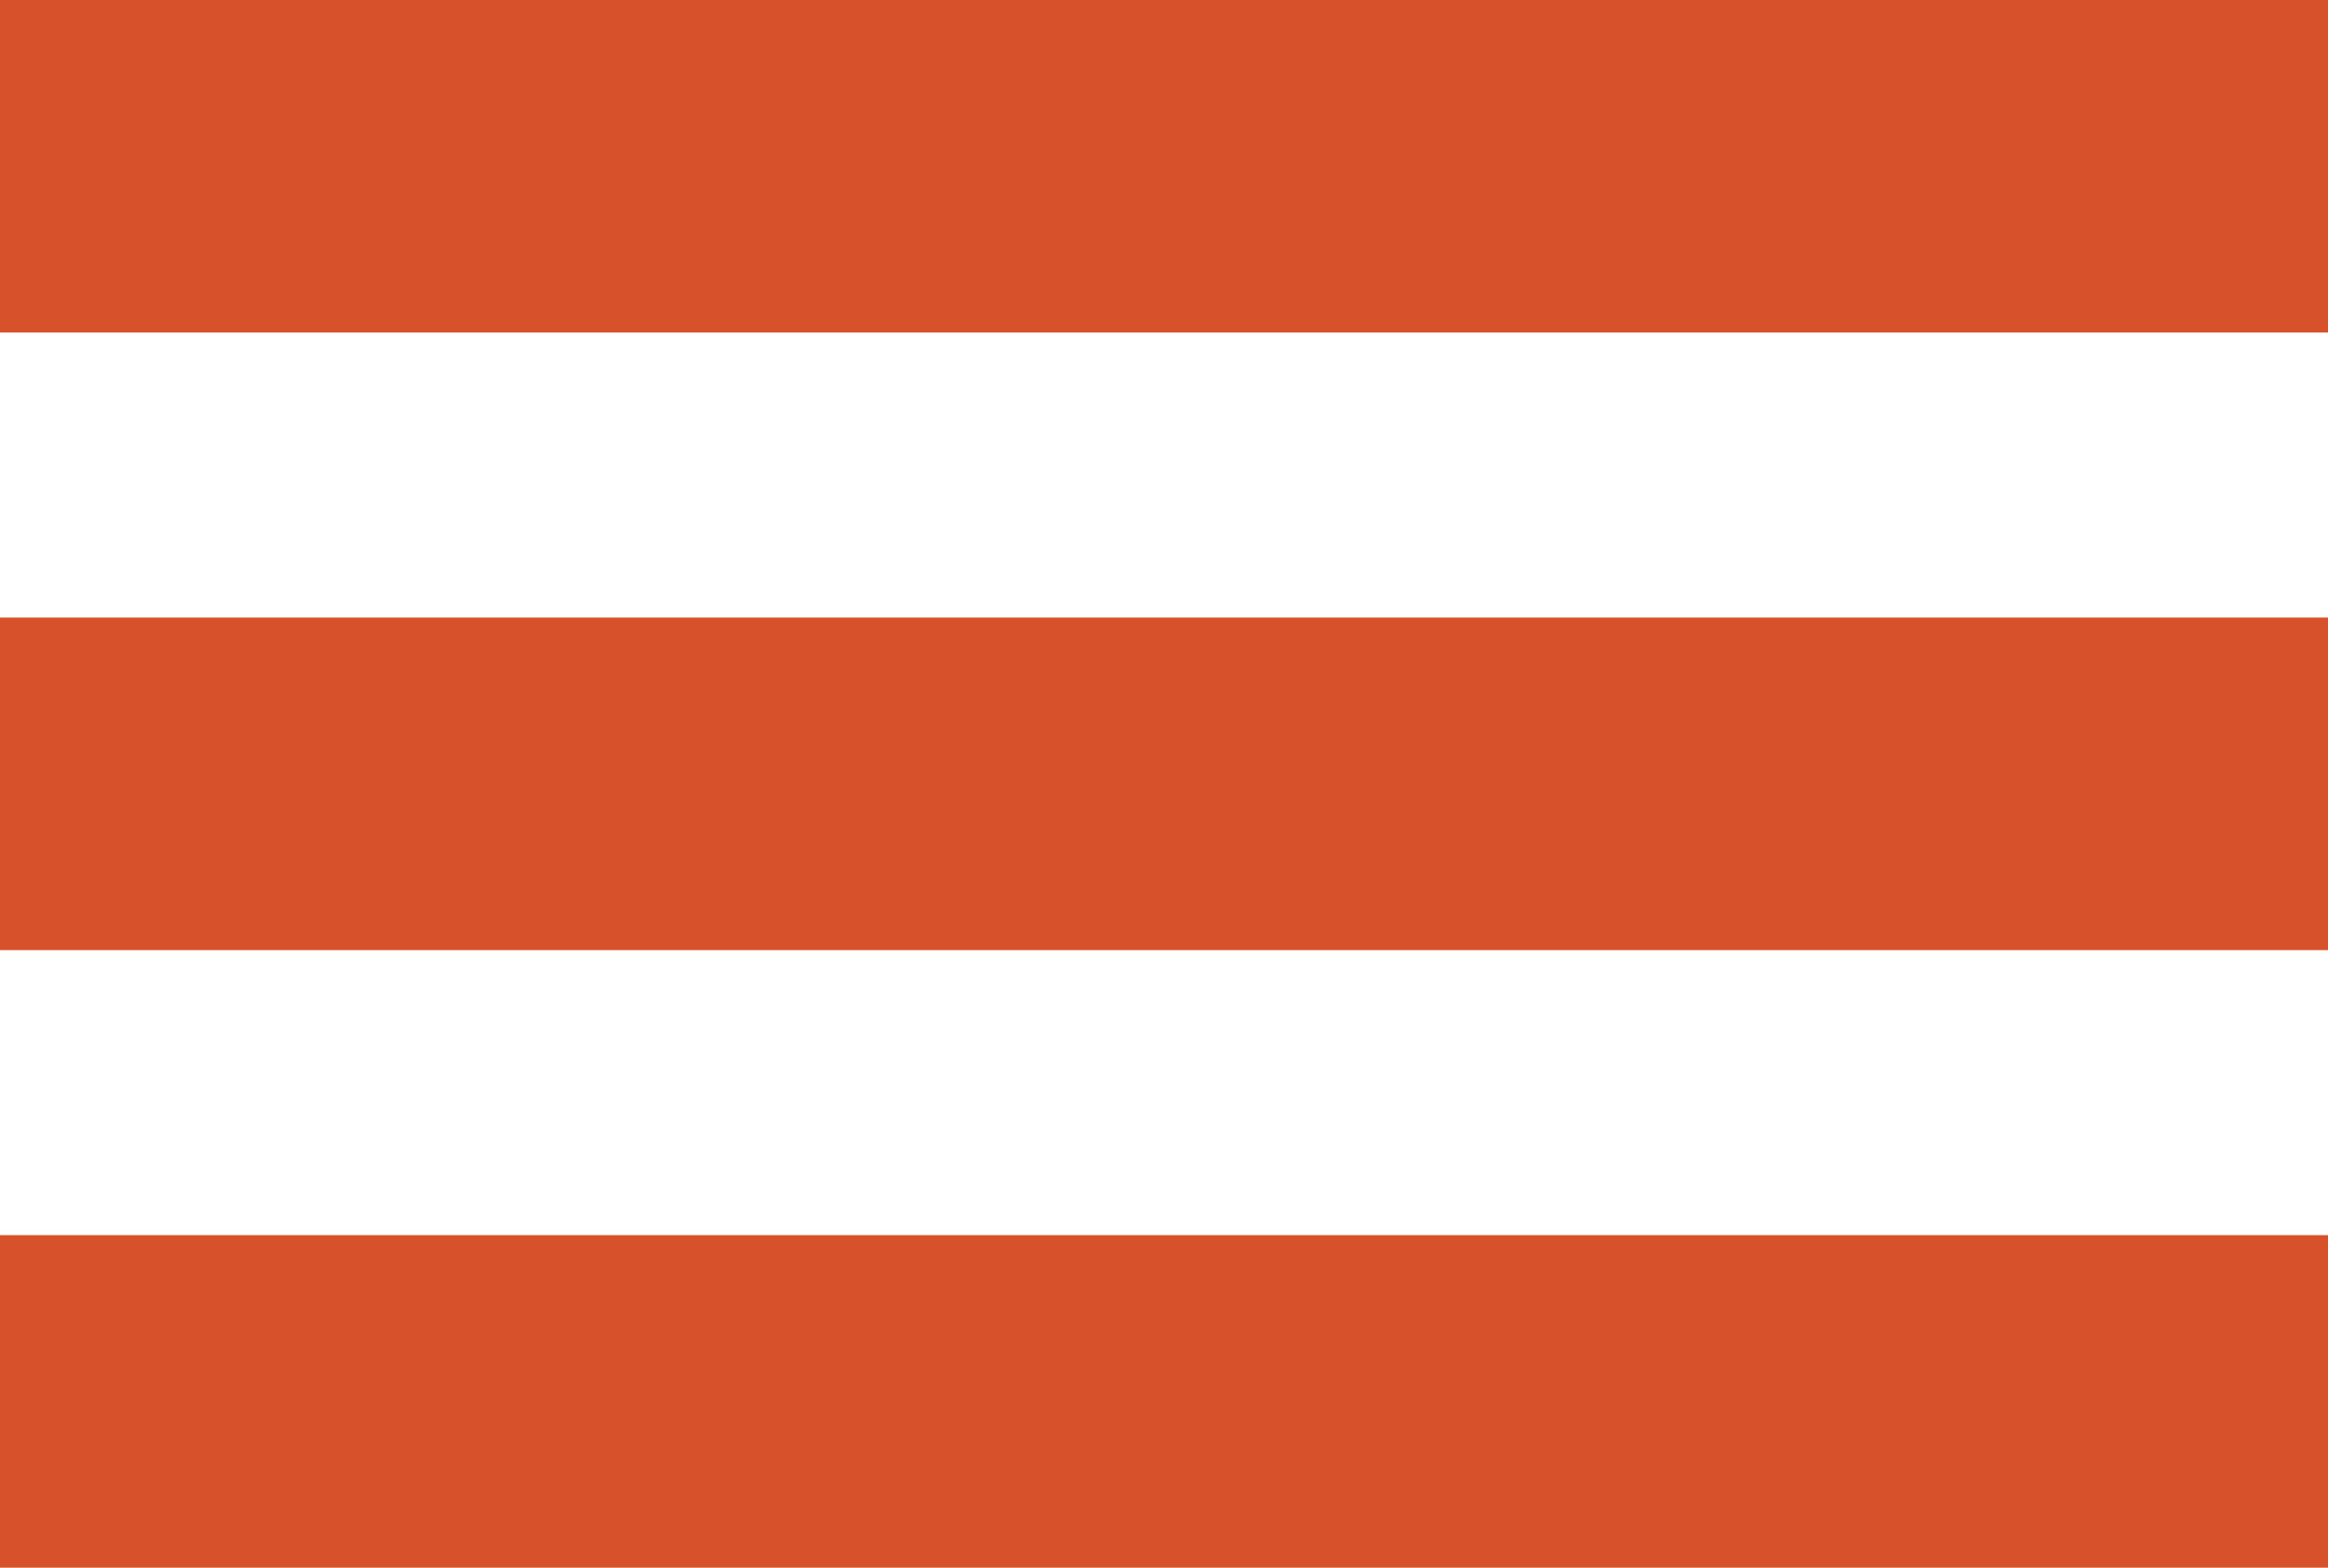
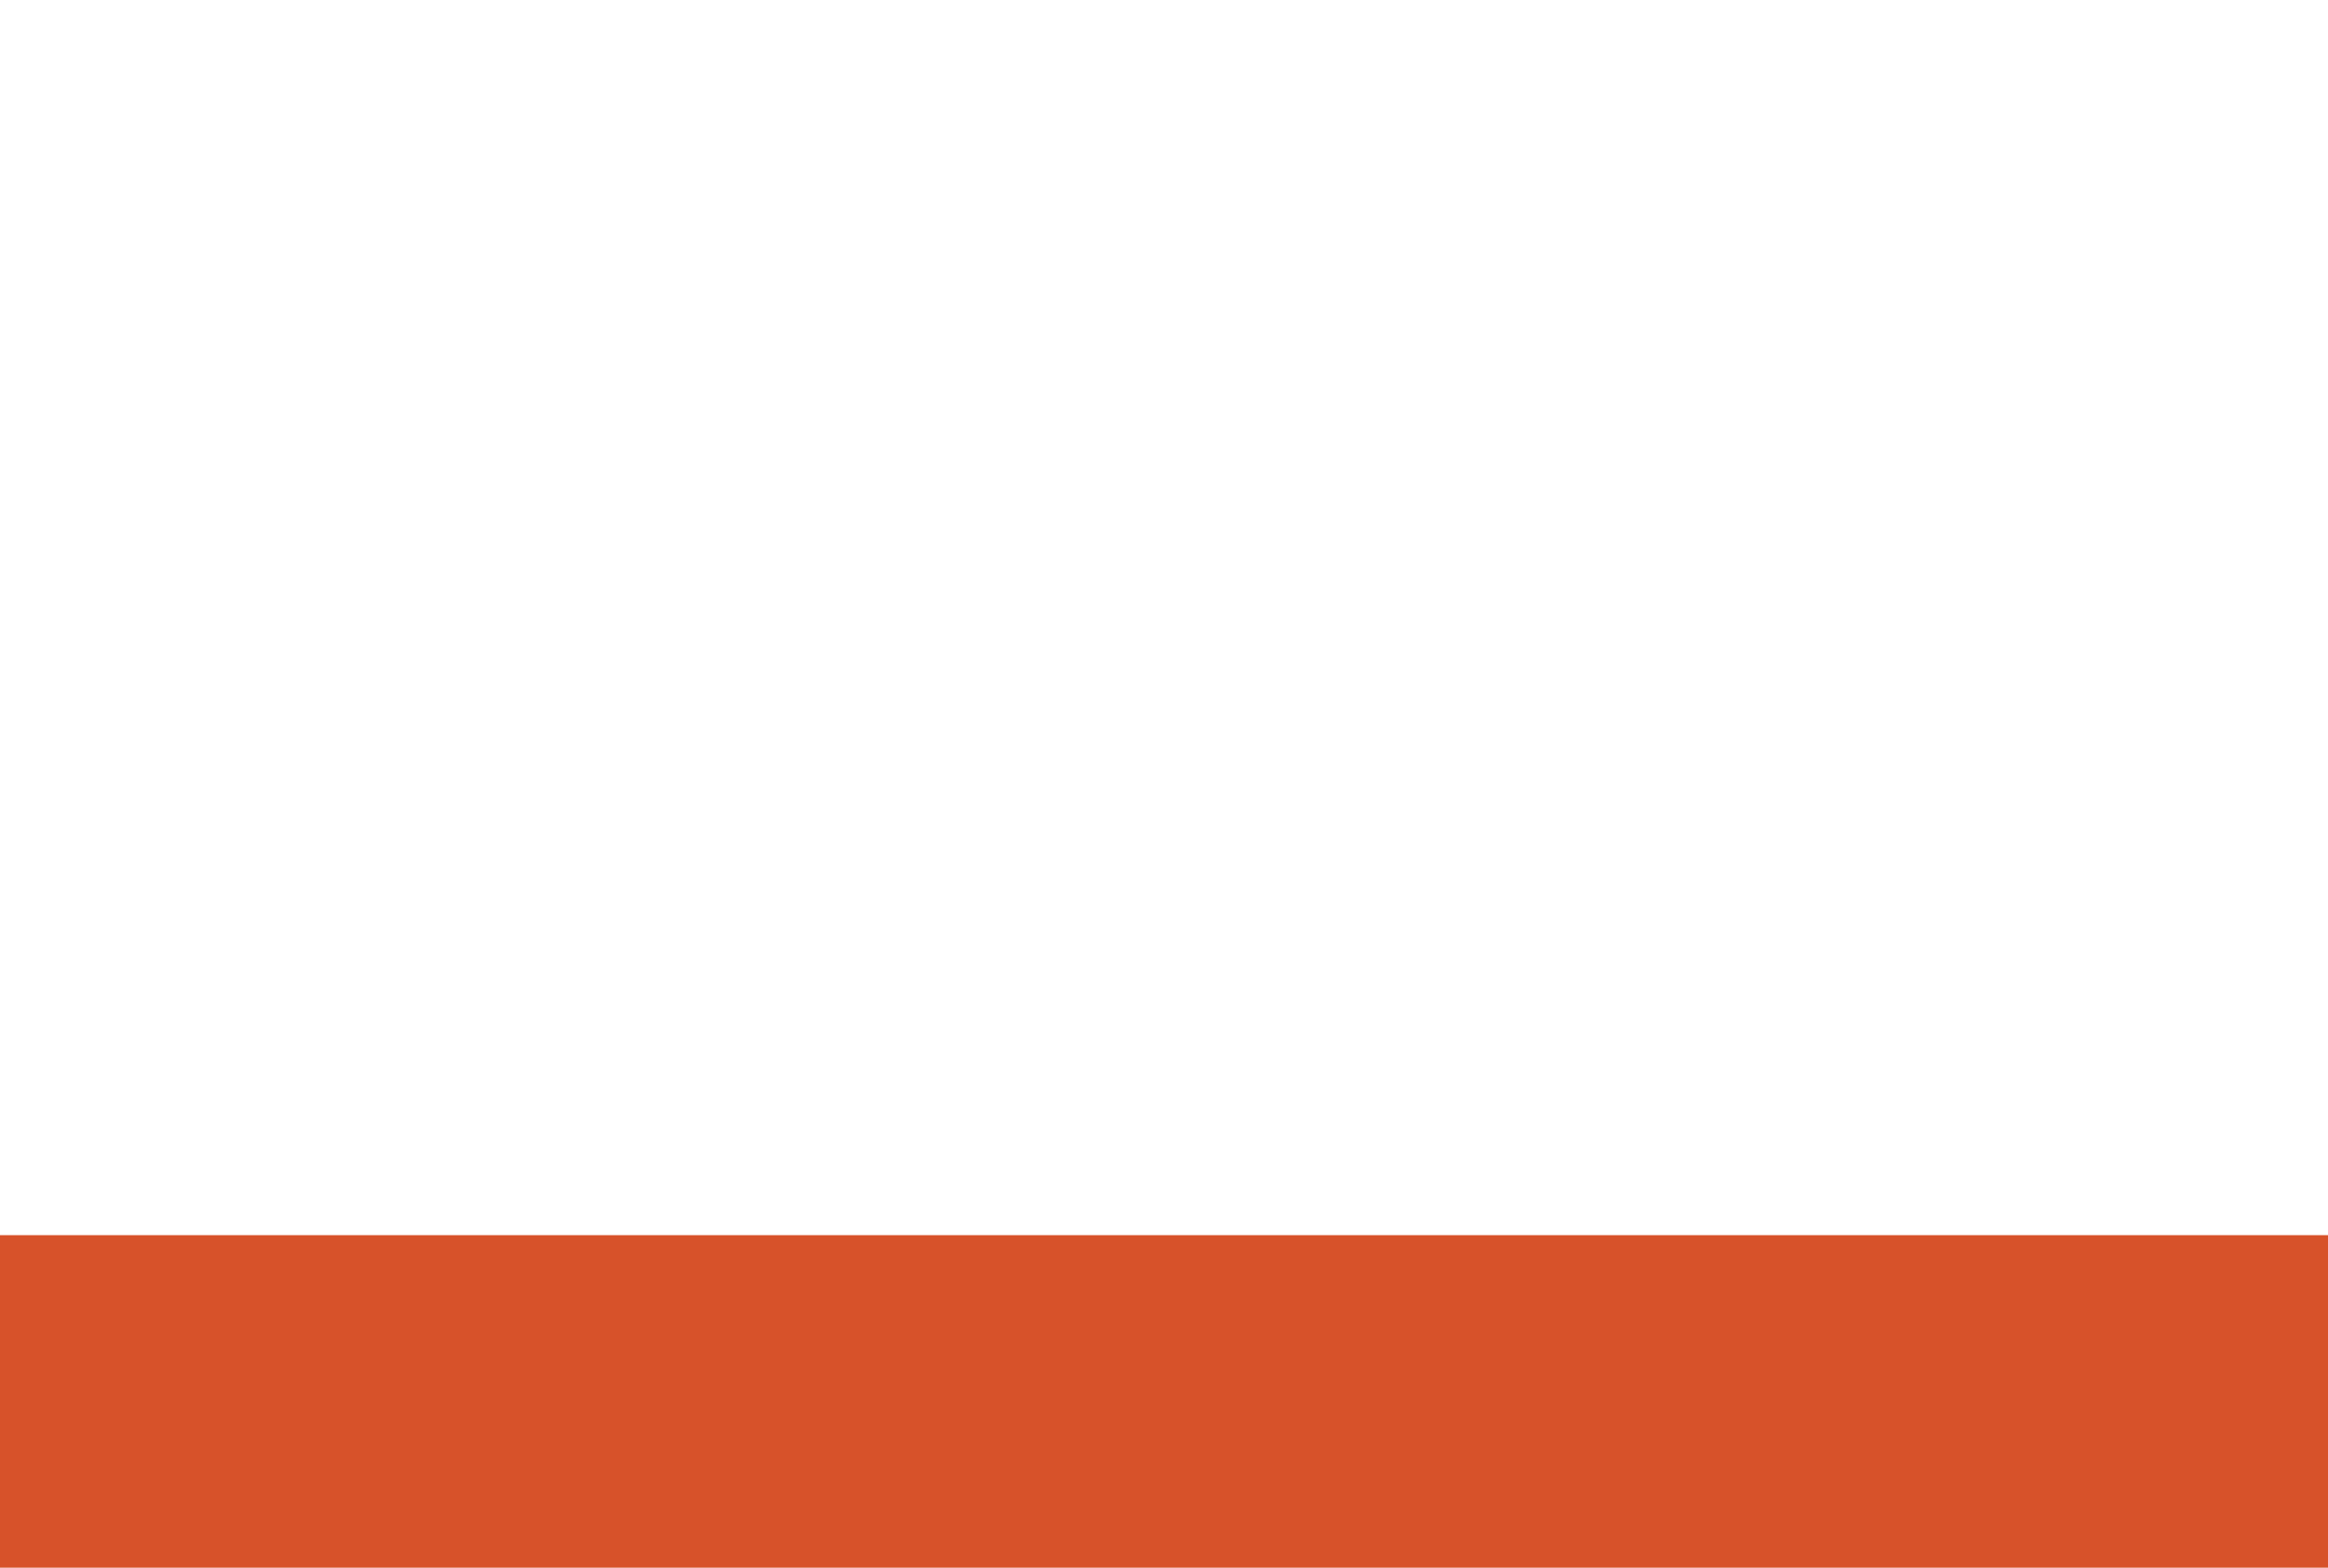
<svg xmlns="http://www.w3.org/2000/svg" width="49" height="33" viewBox="0 0 49 33">
  <g id="Group_1239" data-name="Group 1239" transform="translate(-6822 19913)">
-     <rect id="Rectangle_788" data-name="Rectangle 788" width="49" height="7" transform="translate(6822 -19913)" fill="#d7522a" />
-     <rect id="Rectangle_789" data-name="Rectangle 789" width="49" height="7" transform="translate(6822 -19900)" fill="#d7522a" />
    <rect id="Rectangle_790" data-name="Rectangle 790" width="49" height="7" transform="translate(6822 -19887)" fill="#d7522a" />
  </g>
</svg>